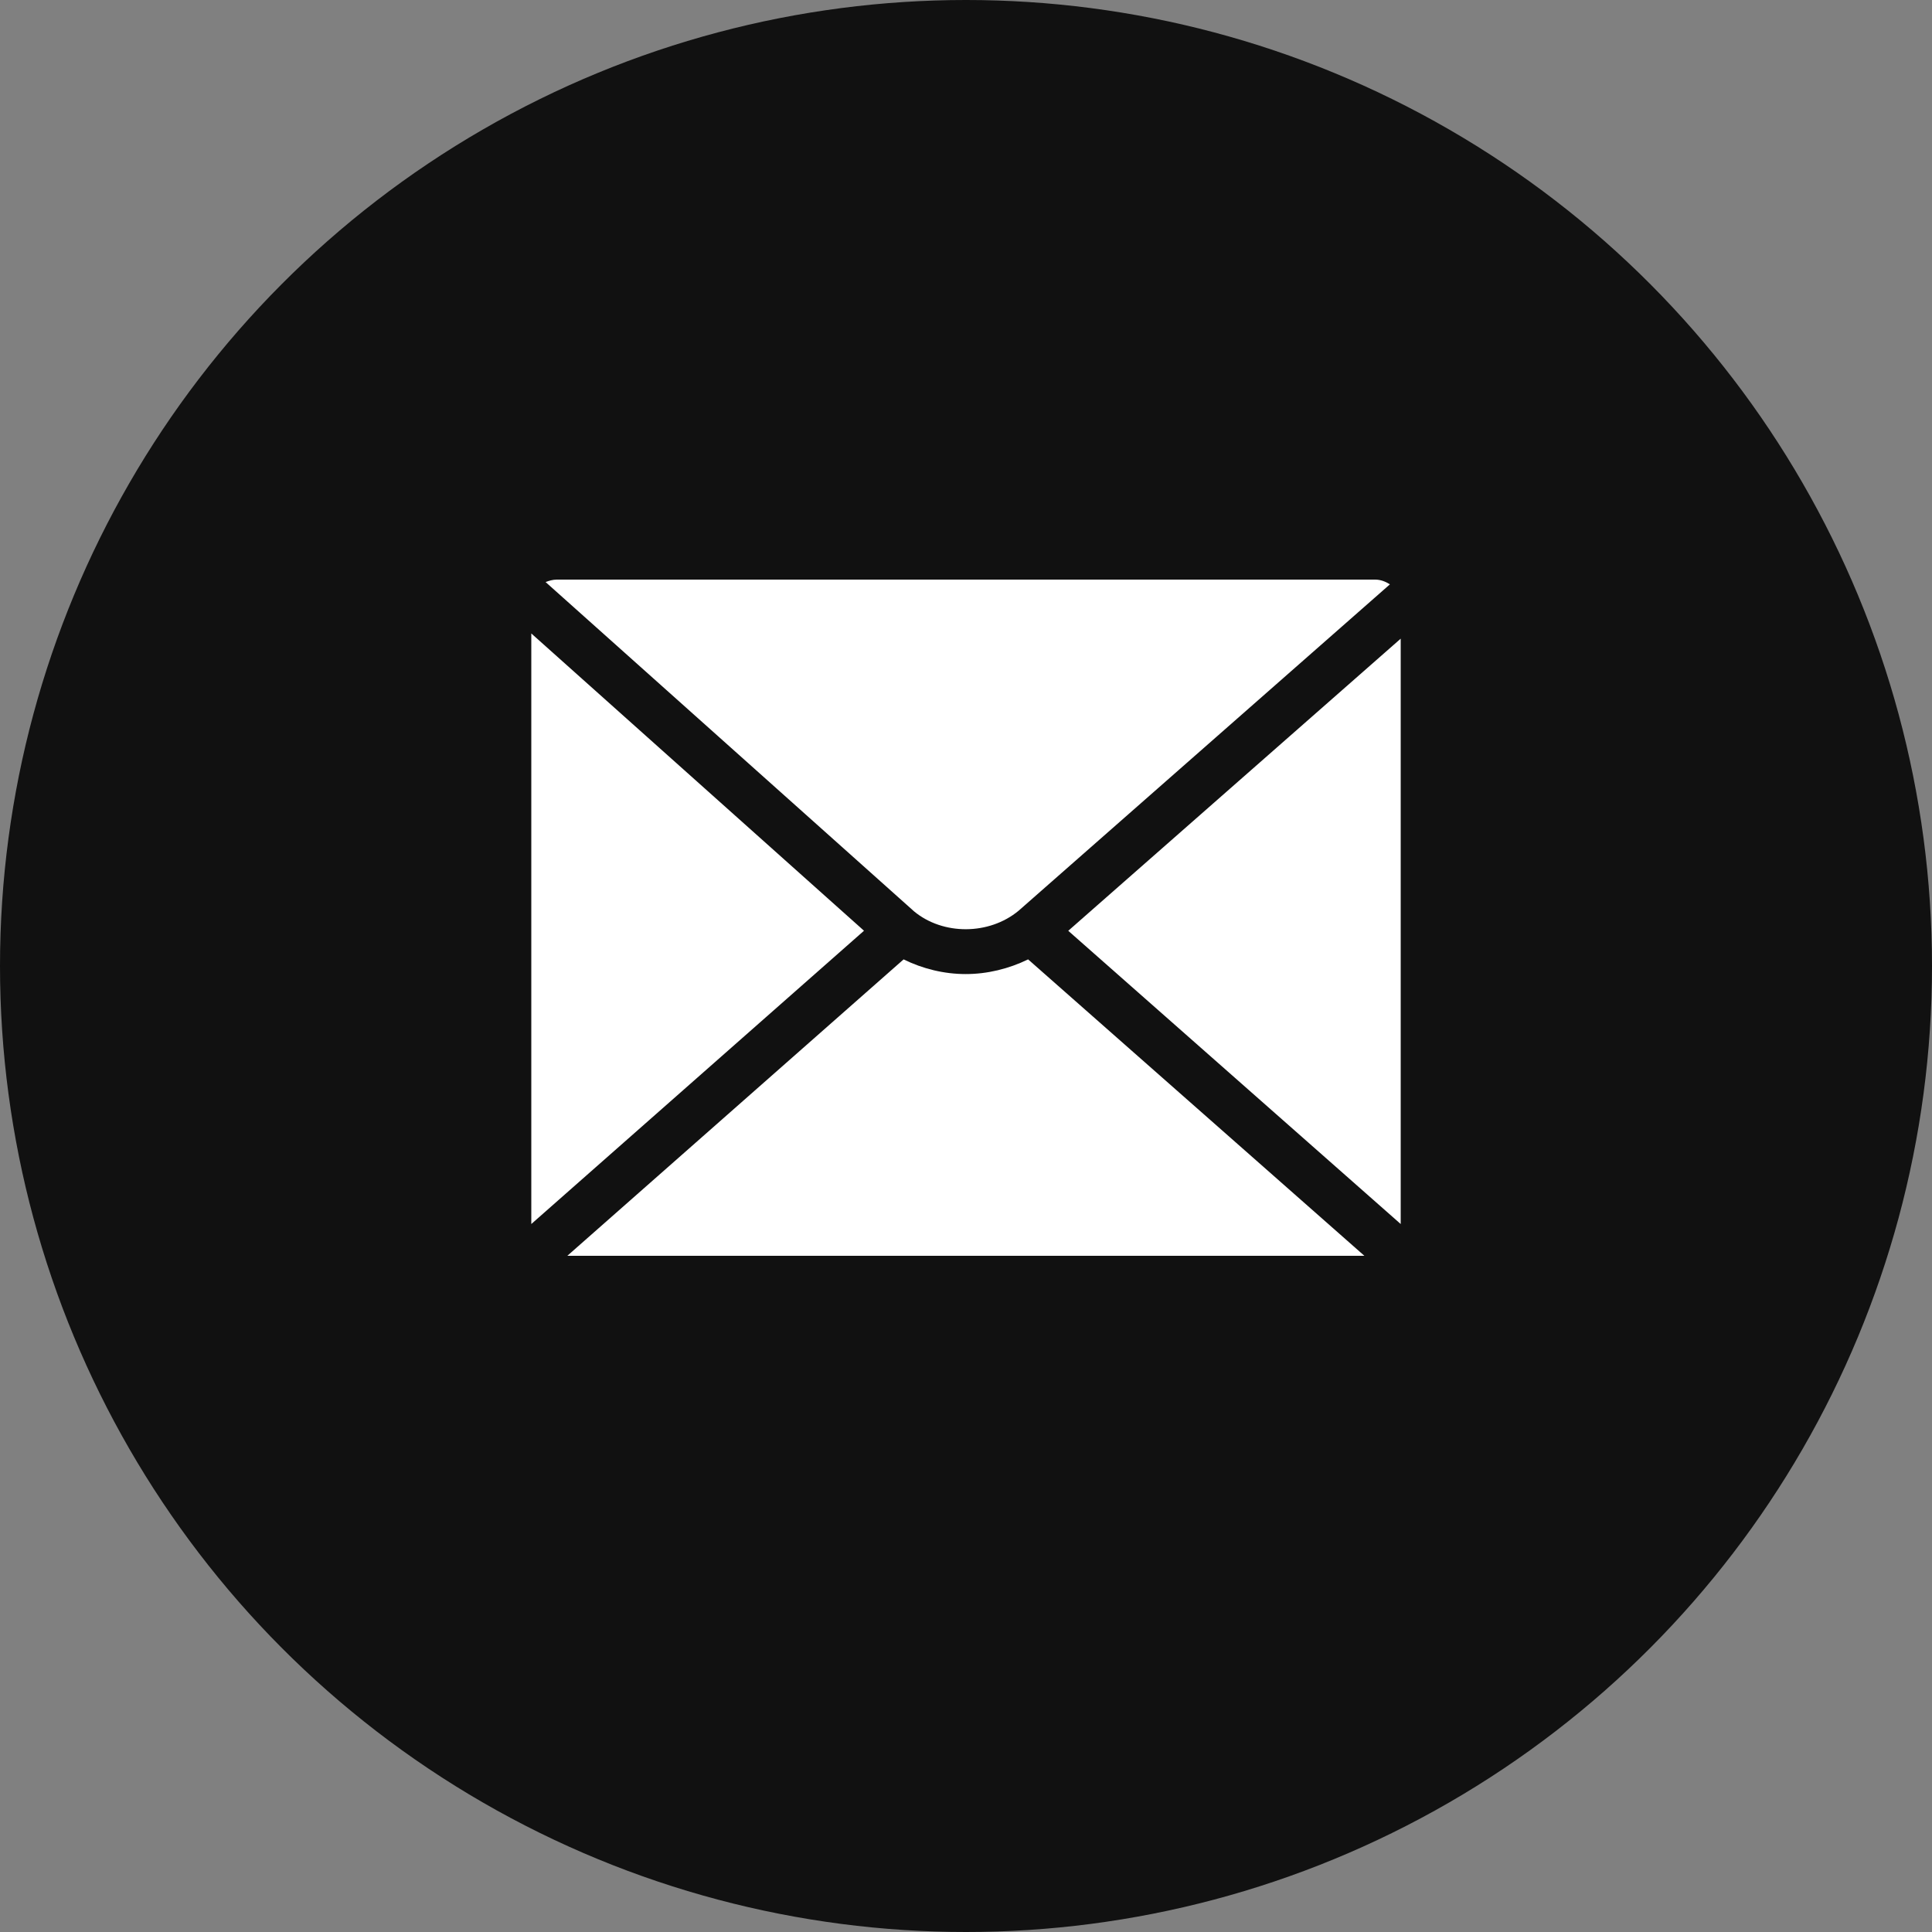
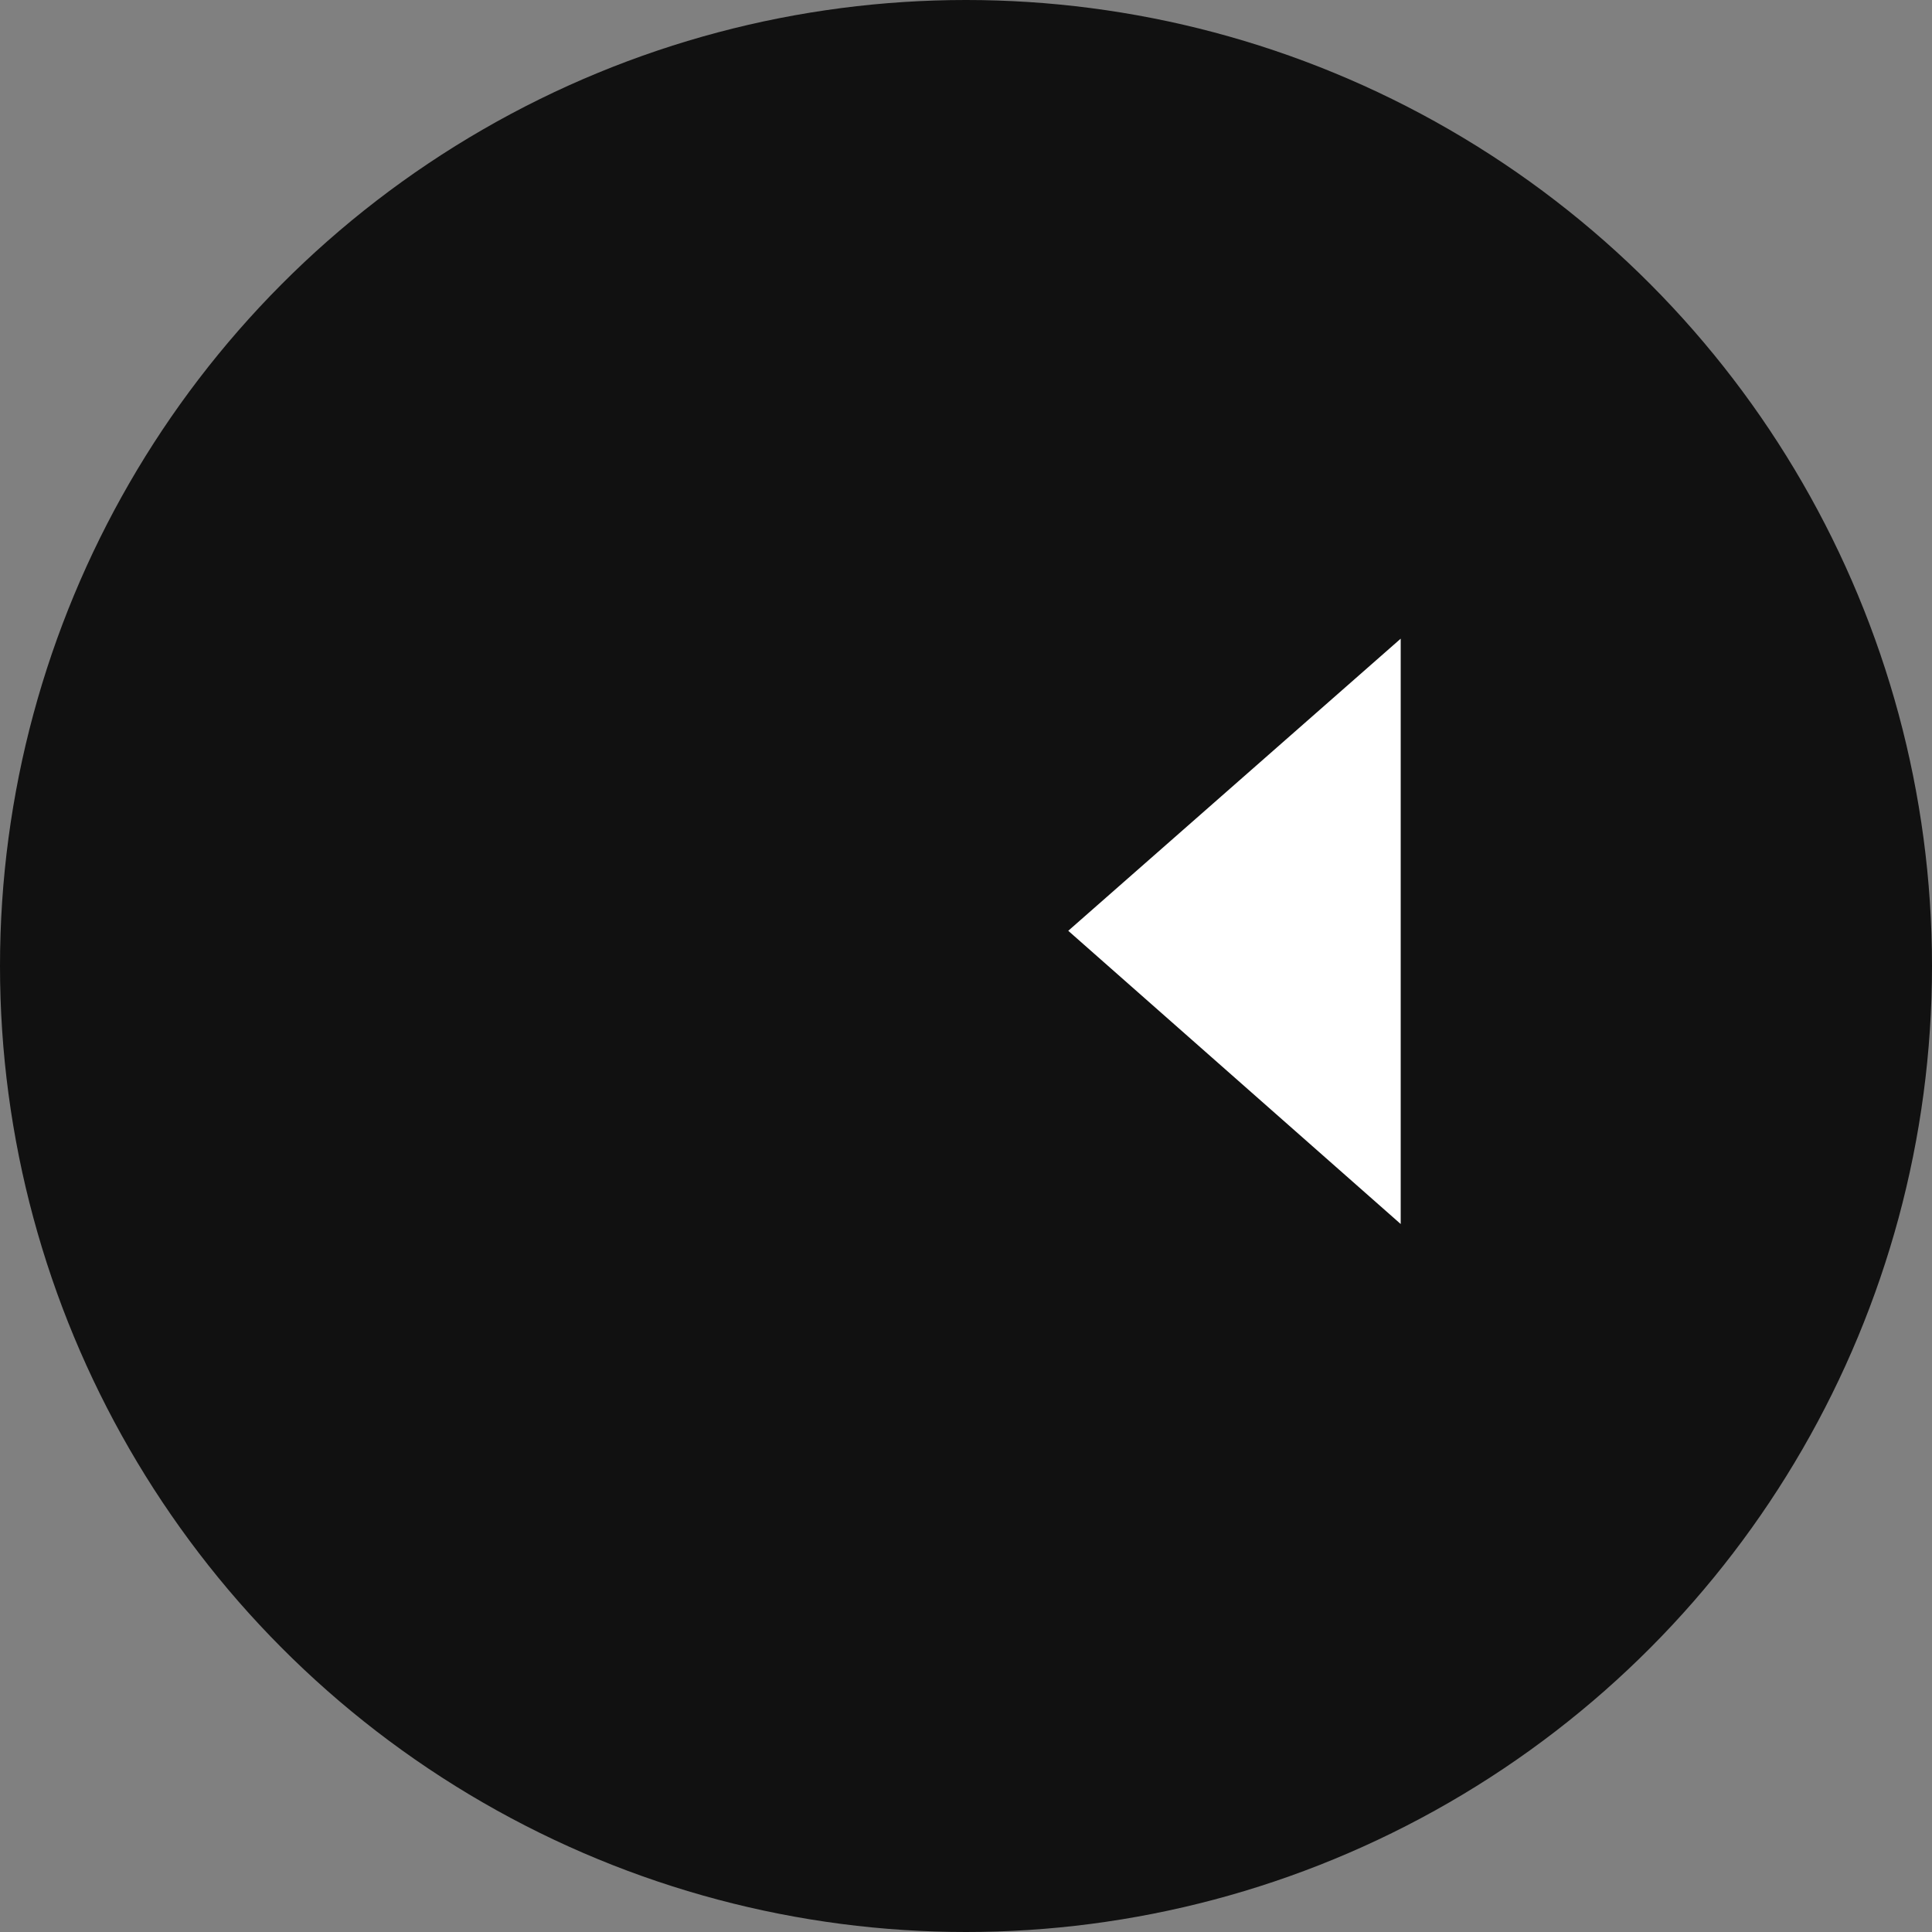
<svg xmlns="http://www.w3.org/2000/svg" width="40" height="40" viewBox="0 0 40 40" fill="none">
  <rect x="0" y="0" width="40" height="40" fill="#808080" stroke="none" />
  <circle cx="20" cy="20" r="20" fill="#111111" />
-   <path d="M21.286 19.863C20.884 20.059 20.439 20.167 19.994 20.167C19.55 20.167 19.105 20.059 18.708 19.863L11.746 26H28.248L21.286 19.863Z" fill="white" />
-   <path d="M17.888 19.27L11 13.115V25.342L17.888 19.27Z" fill="white" />
-   <path d="M18.925 18.869C19.523 19.364 20.476 19.364 21.09 18.855L28.777 12.098C28.687 12.042 28.587 12 28.47 12H11.529C11.444 12 11.37 12.023 11.296 12.051L18.925 18.869Z" fill="white" />
  <path d="M22.117 19.271L29 25.342V13.223L22.117 19.271Z" fill="white" />
</svg>